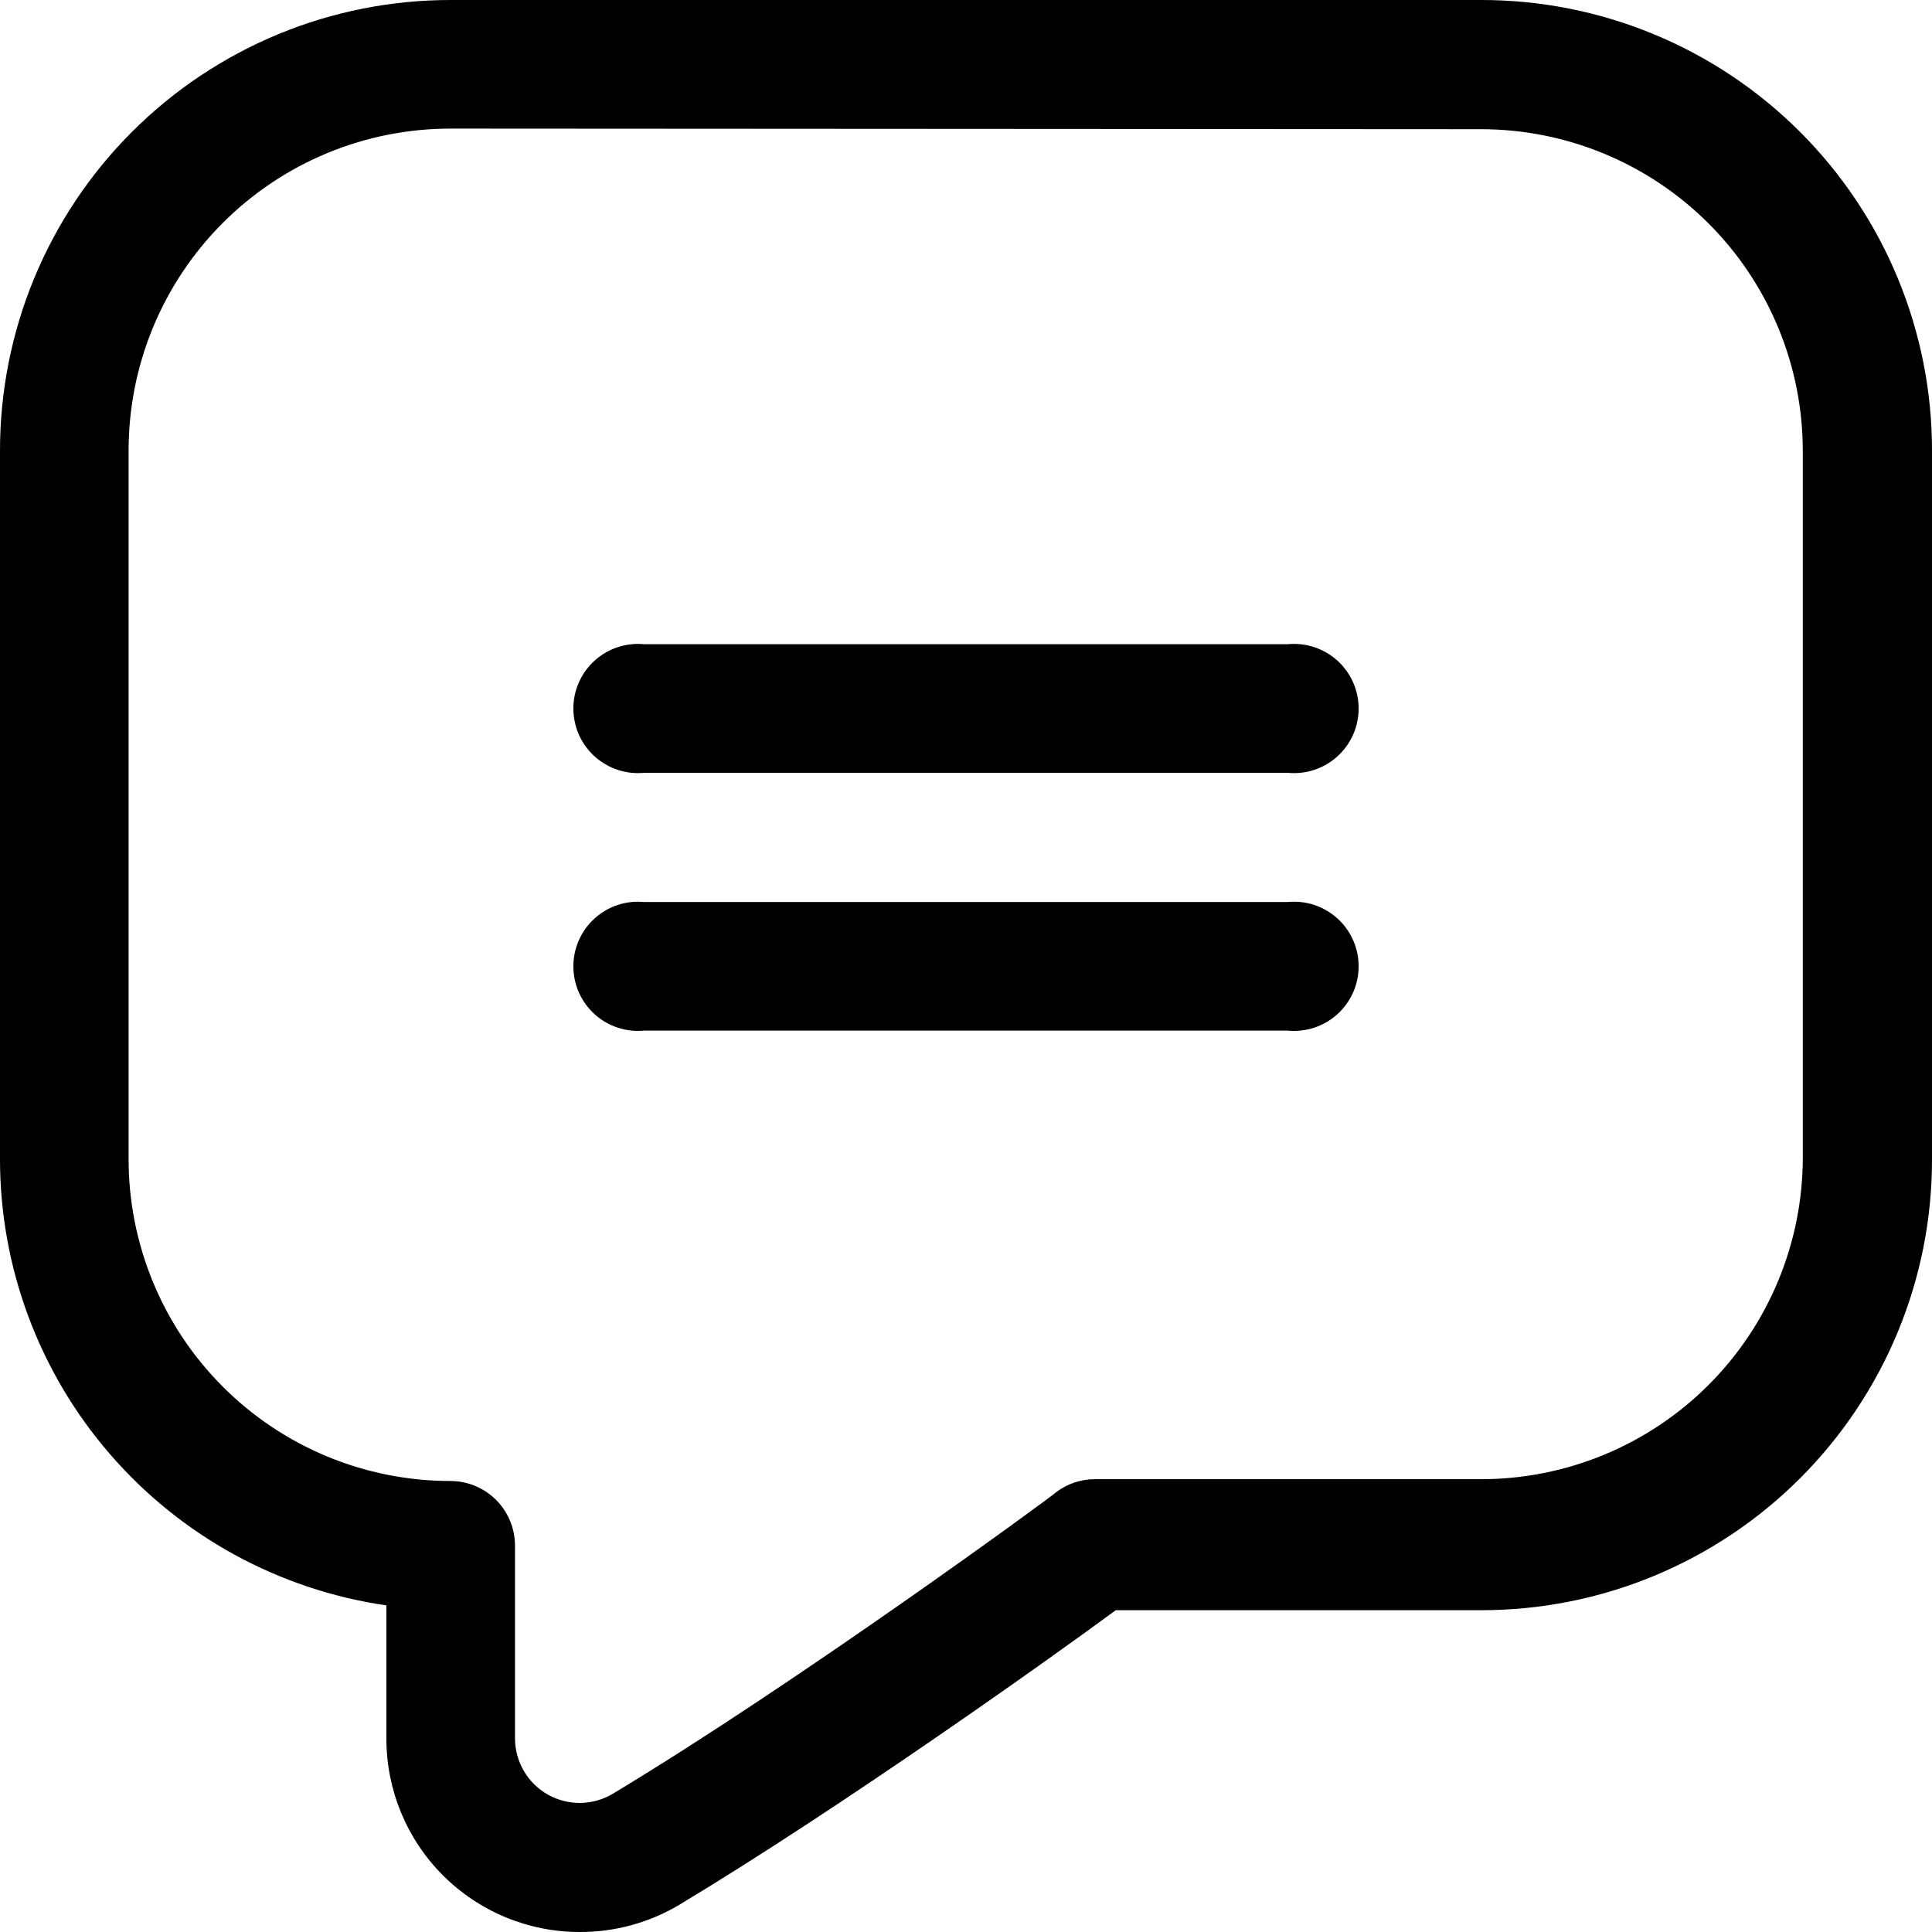
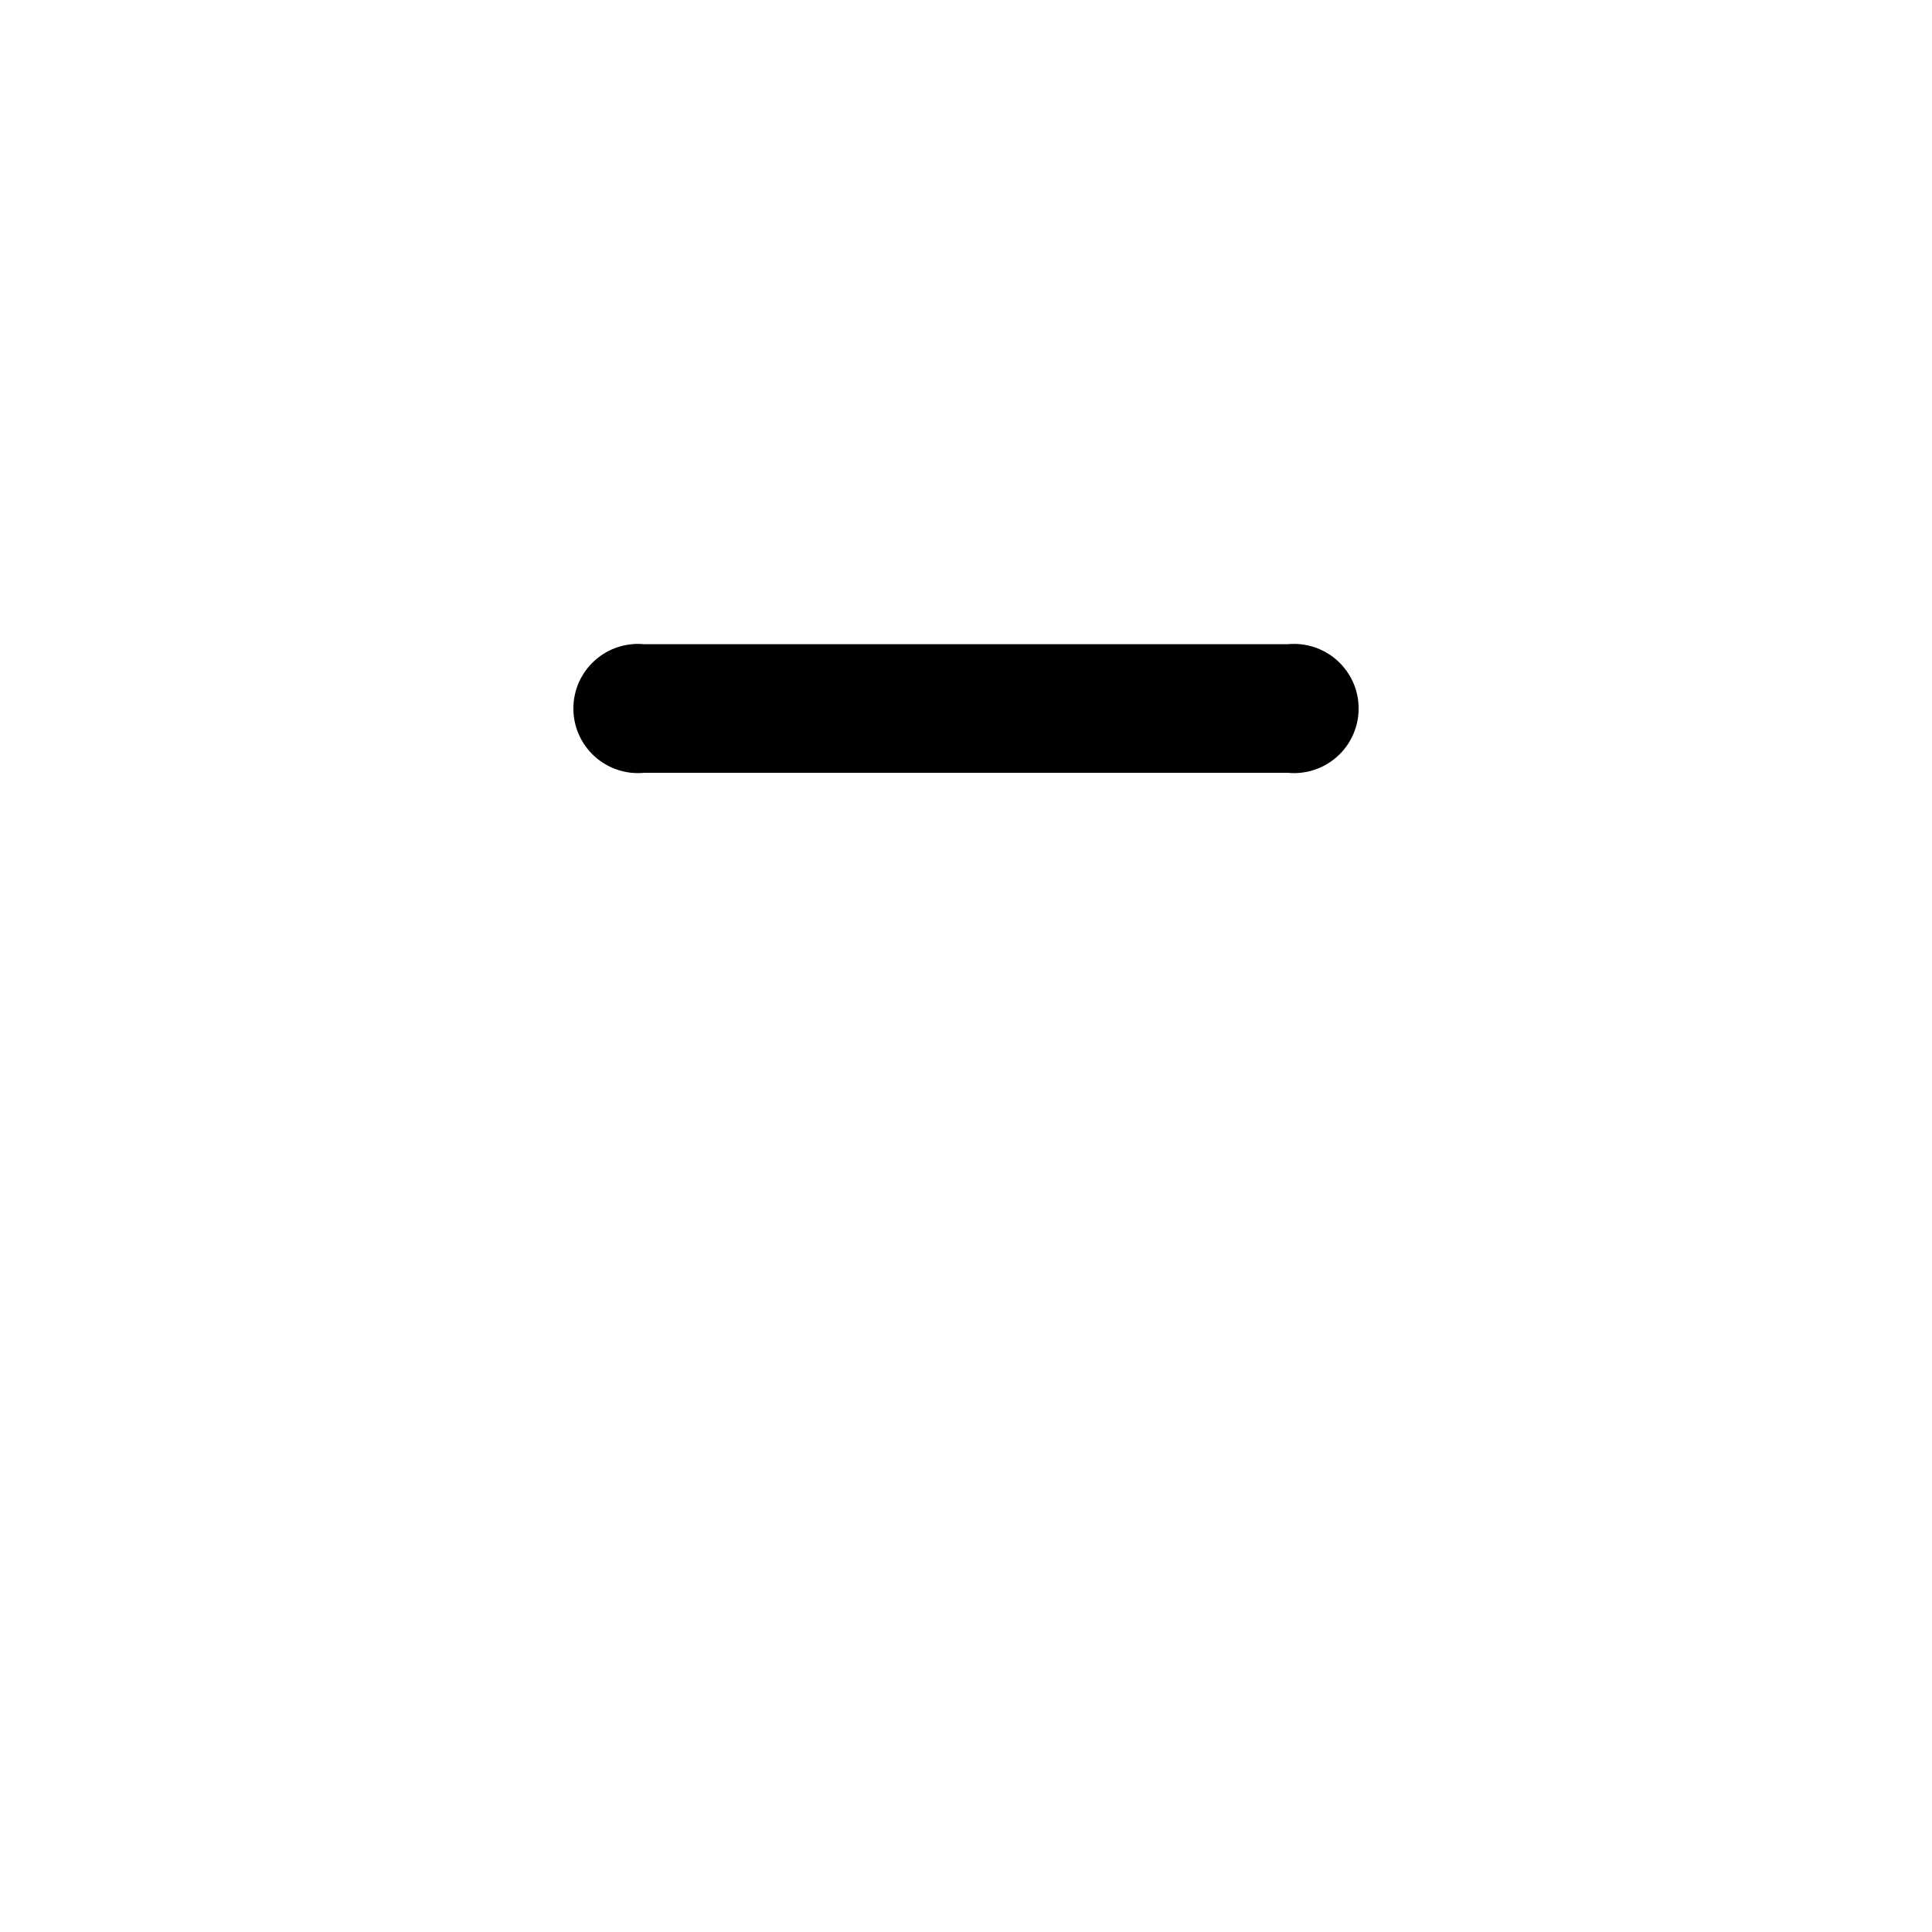
<svg xmlns="http://www.w3.org/2000/svg" width="57" height="57" viewBox="0 0 57 57" fill="none">
-   <path d="M17.1 57C15.588 57 14.139 56.4 13.07 55.331C12.001 54.262 11.4 52.812 11.4 51.3V47.364C8.235 46.906 5.341 45.323 3.248 42.906C1.154 40.488 0.001 37.398 1.19558e-05 34.2V13.306C-0.002 11.558 0.34 9.827 1.008 8.211C1.676 6.596 2.656 5.128 3.892 3.892C5.128 2.656 6.596 1.676 8.211 1.008C9.827 0.34 11.558 -0.002 13.306 1.19558e-05H43.694C45.442 -0.002 47.174 0.34 48.789 1.008C50.404 1.676 51.872 2.656 53.108 3.892C54.344 5.128 55.324 6.596 55.992 8.211C56.66 9.827 57.003 11.558 57 13.306V34.2C57.003 35.948 56.66 37.679 55.992 39.295C55.324 40.91 54.344 42.378 53.108 43.614C51.872 44.85 50.404 45.83 48.789 46.498C47.174 47.166 45.442 47.508 43.694 47.506H32.918C31.136 48.824 24.866 53.295 20.039 56.199C19.15 56.728 18.134 57.005 17.1 57ZM13.306 3.794C12.056 3.792 10.818 4.036 9.663 4.513C8.508 4.991 7.459 5.691 6.575 6.575C5.691 7.459 4.991 8.508 4.513 9.663C4.036 10.818 3.792 12.056 3.794 13.306V34.2C3.794 35.447 4.04 36.681 4.517 37.833C4.994 38.985 5.693 40.032 6.575 40.913C7.456 41.795 8.503 42.494 9.655 42.972C10.807 43.449 12.041 43.694 13.288 43.694C13.794 43.694 14.278 43.895 14.636 44.252C14.993 44.61 15.194 45.095 15.194 45.6V51.3C15.197 51.636 15.288 51.966 15.459 52.255C15.629 52.544 15.874 52.783 16.167 52.948C16.46 53.113 16.791 53.197 17.127 53.192C17.463 53.187 17.791 53.094 18.08 52.921C23.53 49.644 31.101 44.104 31.172 44.015C31.496 43.773 31.89 43.642 32.294 43.641H43.694C46.212 43.641 48.627 42.641 50.408 40.86C52.188 39.08 53.188 36.665 53.188 34.147V13.306C53.188 10.788 52.188 8.373 50.408 6.593C48.627 4.812 46.212 3.812 43.694 3.812L13.306 3.794Z" fill="black" />
  <path d="M37.994 22.8H19.006C18.741 22.826 18.474 22.796 18.222 22.712C17.97 22.629 17.738 22.493 17.541 22.314C17.344 22.136 17.187 21.918 17.079 21.675C16.972 21.432 16.916 21.169 16.916 20.903C16.916 20.637 16.972 20.375 17.079 20.131C17.187 19.889 17.344 19.671 17.541 19.492C17.738 19.313 17.97 19.178 18.222 19.094C18.474 19.011 18.741 18.981 19.006 19.006H37.994C38.259 18.981 38.526 19.011 38.778 19.094C39.03 19.178 39.262 19.313 39.459 19.492C39.656 19.671 39.813 19.889 39.921 20.131C40.029 20.375 40.084 20.637 40.084 20.903C40.084 21.169 40.029 21.432 39.921 21.675C39.813 21.918 39.656 22.136 39.459 22.314C39.262 22.493 39.03 22.629 38.778 22.712C38.526 22.796 38.259 22.826 37.994 22.8Z" fill="black" />
-   <path d="M37.994 30.406H19.006C18.741 30.432 18.474 30.402 18.222 30.318C17.97 30.235 17.738 30.099 17.541 29.921C17.344 29.742 17.187 29.524 17.079 29.281C16.972 29.038 16.916 28.775 16.916 28.509C16.916 28.243 16.972 27.98 17.079 27.738C17.187 27.494 17.344 27.277 17.541 27.098C17.738 26.919 17.97 26.784 18.222 26.7C18.474 26.616 18.741 26.587 19.006 26.612H37.994C38.259 26.587 38.526 26.616 38.778 26.7C39.03 26.784 39.262 26.919 39.459 27.098C39.656 27.277 39.813 27.494 39.921 27.738C40.029 27.98 40.084 28.243 40.084 28.509C40.084 28.775 40.029 29.038 39.921 29.281C39.813 29.524 39.656 29.742 39.459 29.921C39.262 30.099 39.03 30.235 38.778 30.318C38.526 30.402 38.259 30.432 37.994 30.406Z" fill="black" />
</svg>